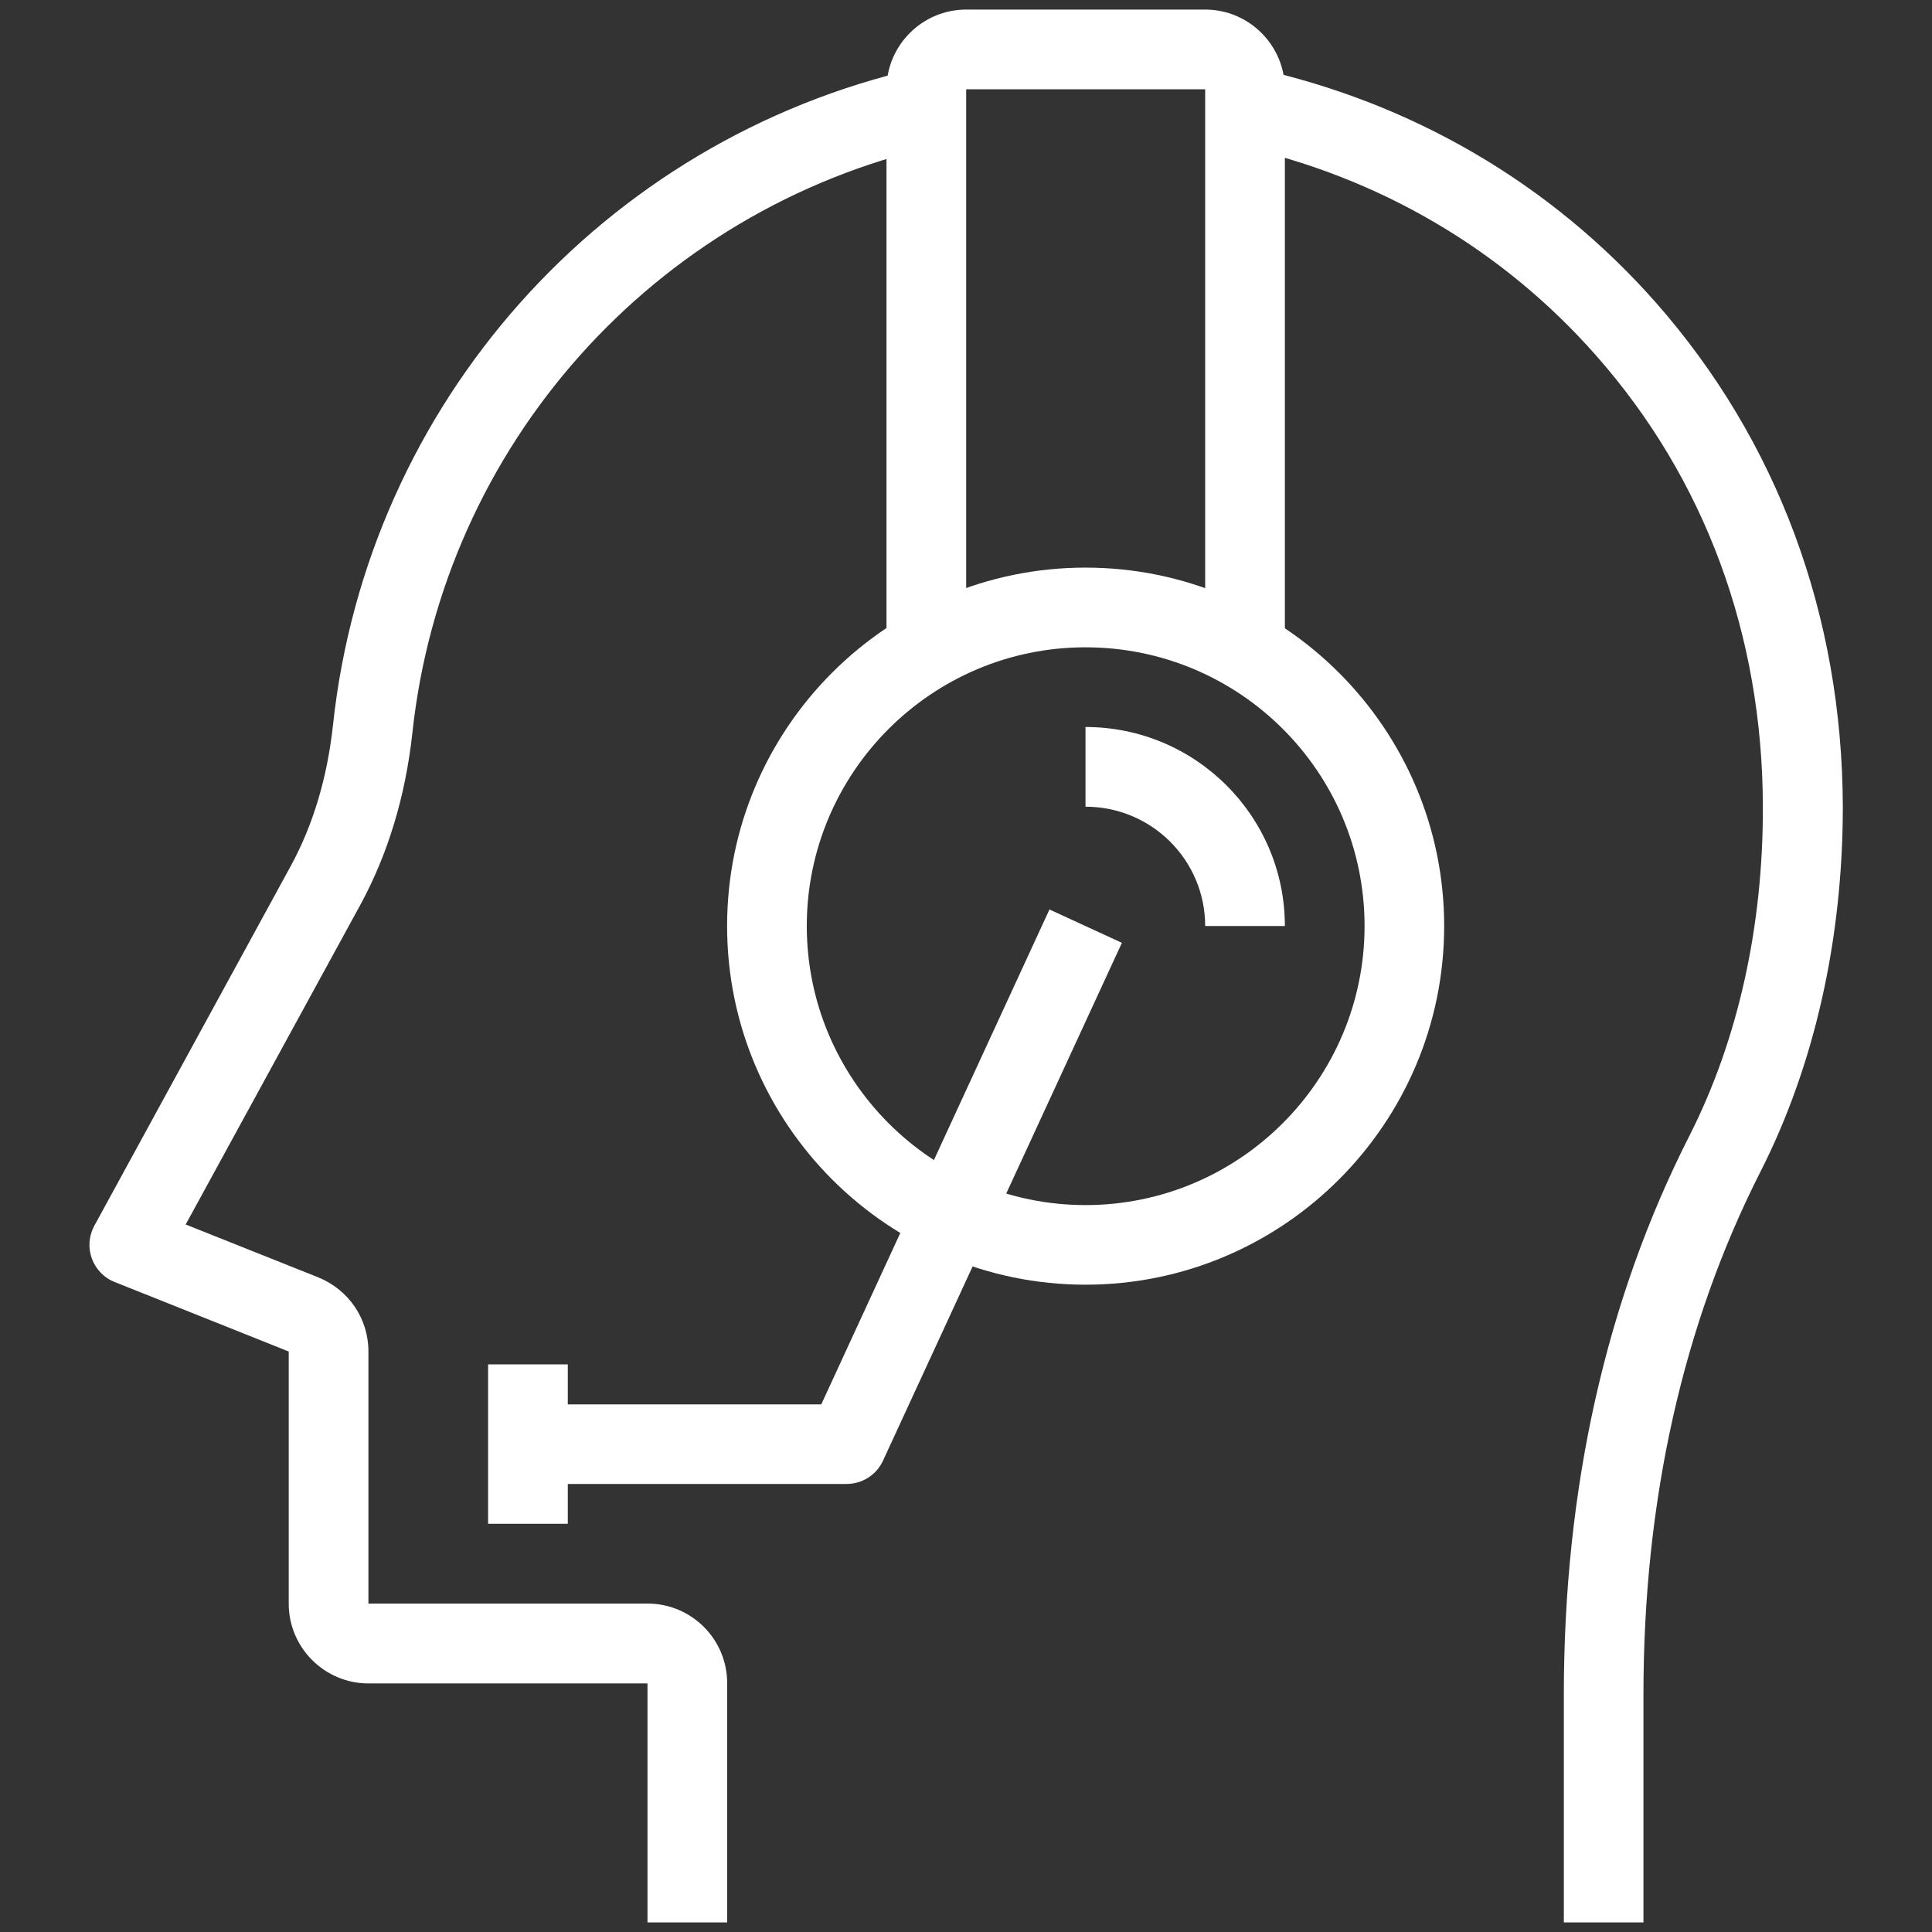
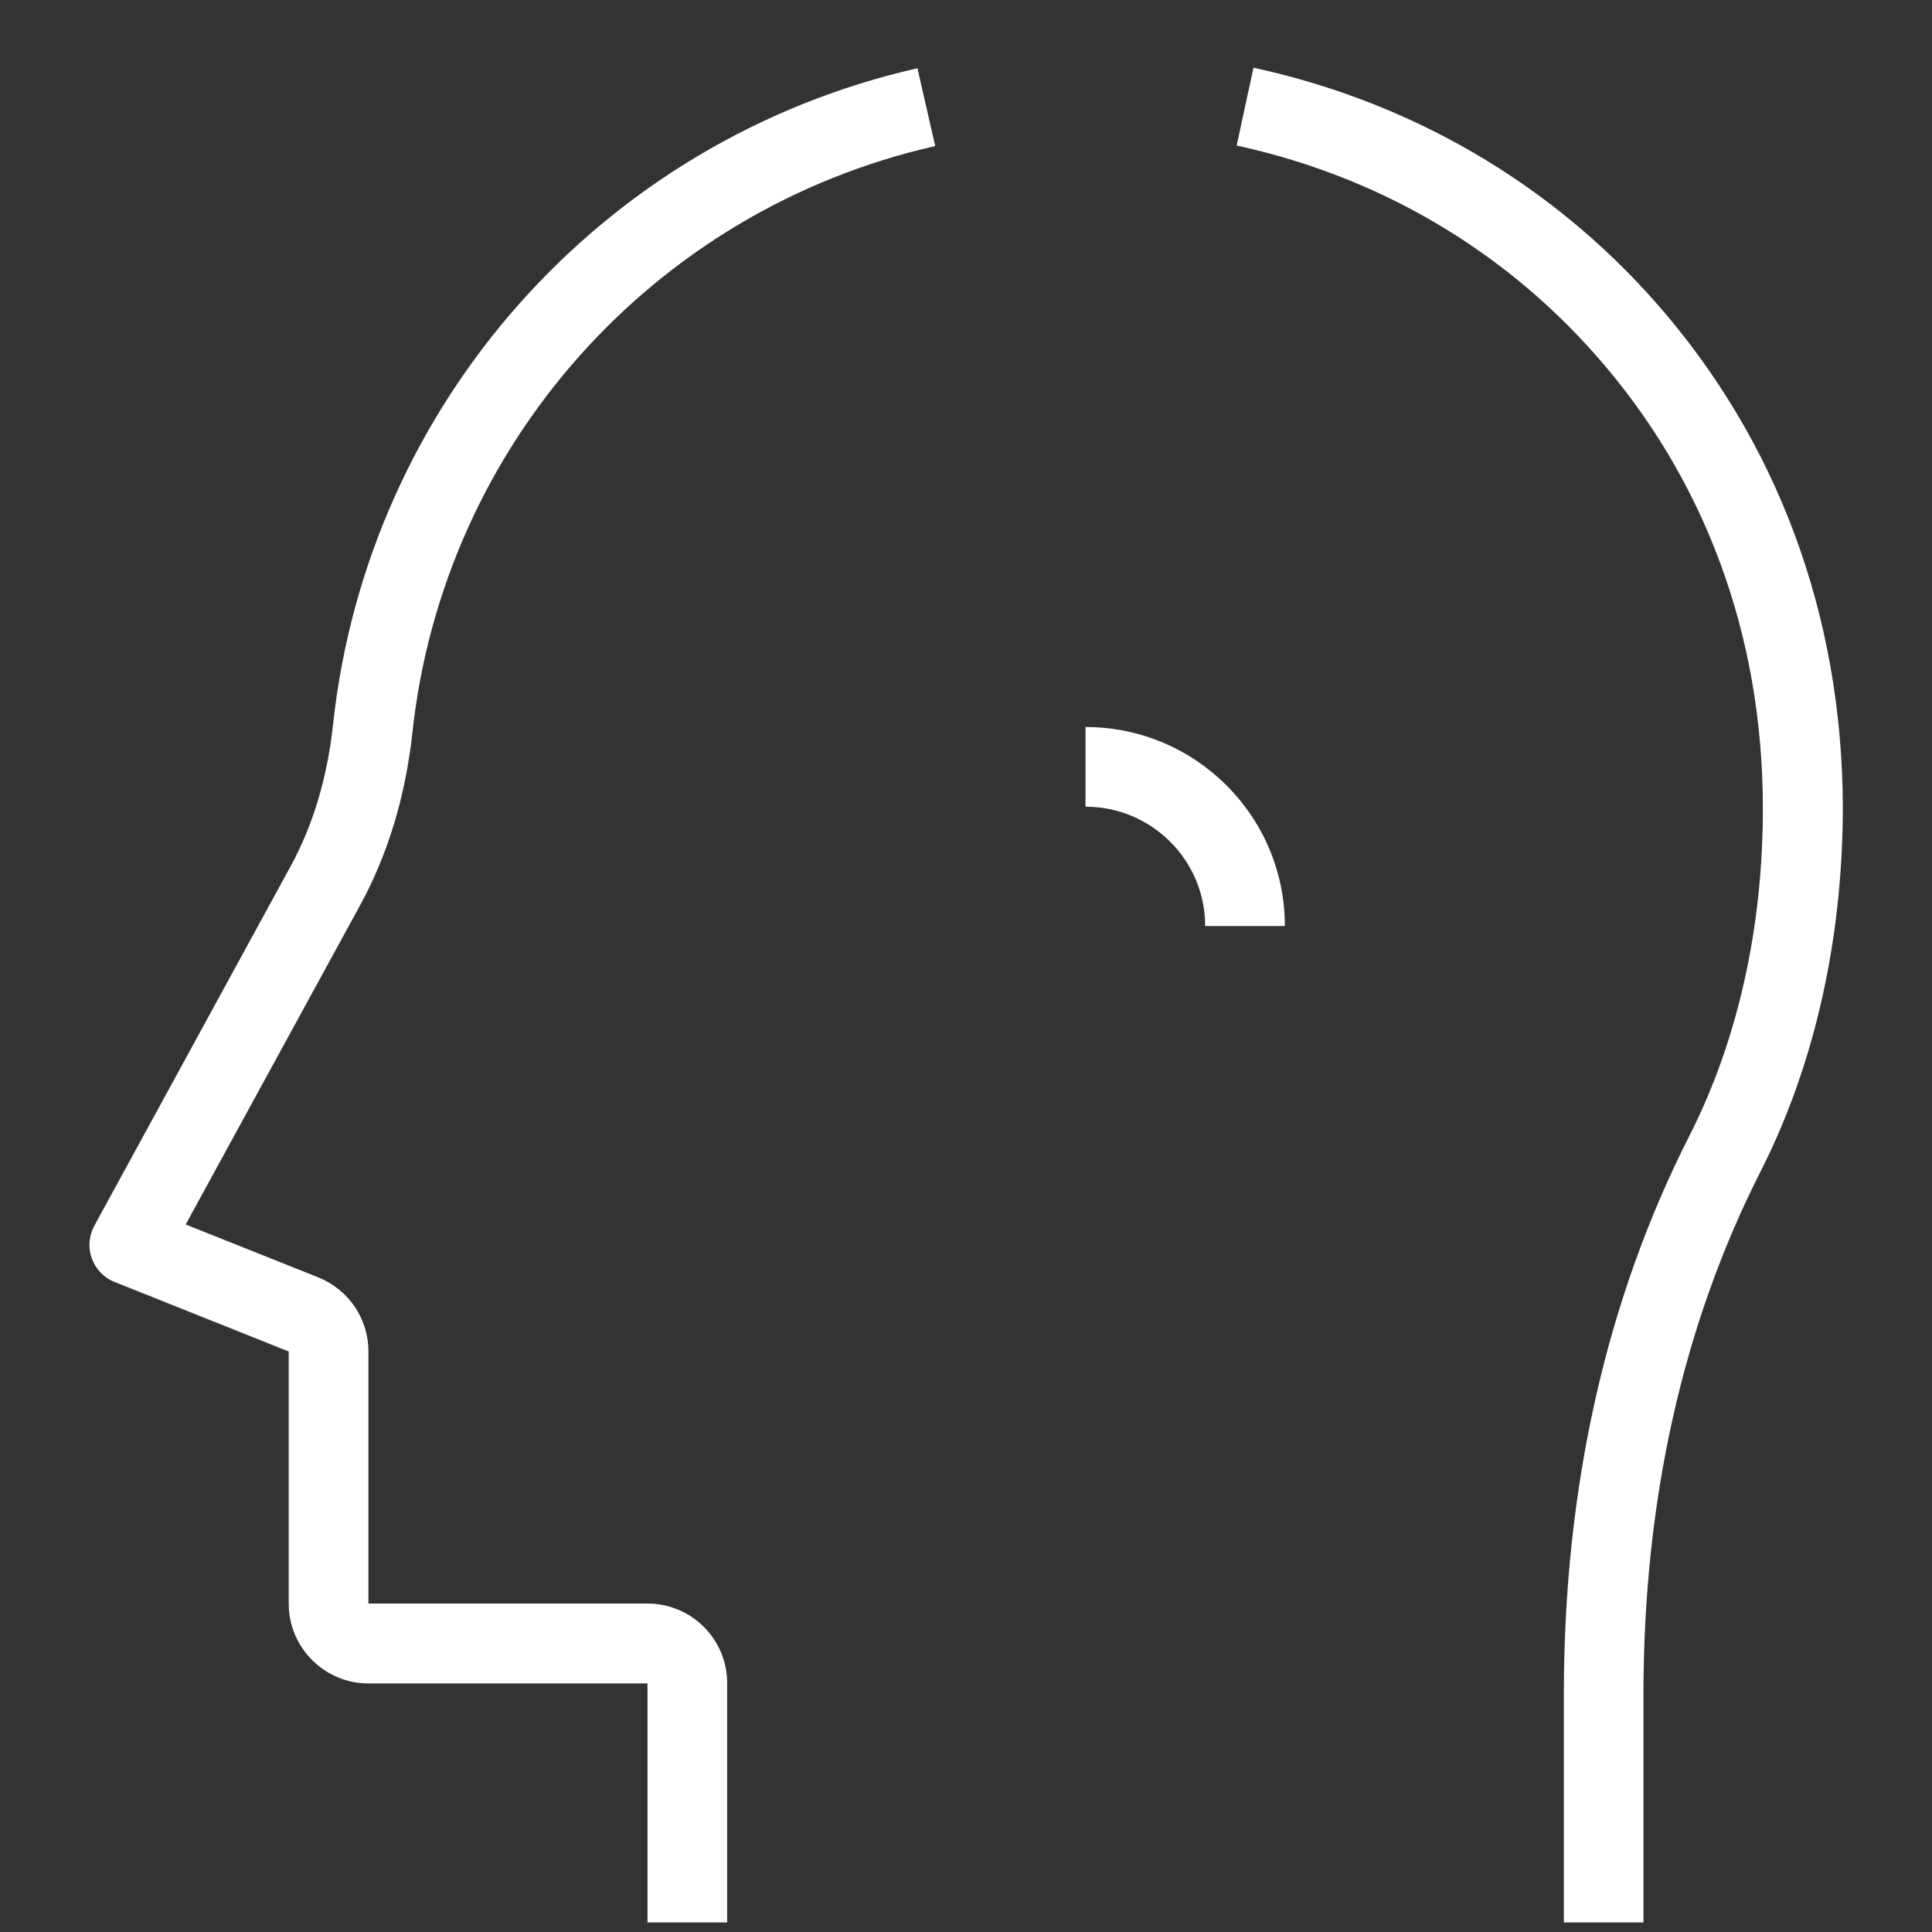
<svg xmlns="http://www.w3.org/2000/svg" id="Layer_1" version="1.1" viewBox="0 0 216 216">
  <rect x="0" y="0" width="216" height="216" fill="#333333" stroke="none" />
  <defs>
    <style>
      .st0 {
        fill: #fff;
      }
    </style>
  </defs>
  <path class="st0" d="M81.3,214.93h-8.91v-26.72h-31.2c-4.9,0-8.91-4-8.91-8.91v-28.2l-19.46-7.77c-1.21-.47-2.12-1.45-2.55-2.62-.44-1.21-.34-2.52.27-3.66l21.95-40.2c2.52-4.61,4.1-9.92,4.74-15.8C41.09,45.14,67.34,15.63,102.57,7.63l1.99,8.7c-31.53,7.13-55.03,33.55-58.46,65.65-.77,7.03-2.72,13.48-5.78,19.12l-19.56,35.8,14.82,5.91c3.4,1.38,5.61,4.61,5.61,8.27v28.2h31.2c4.91,0,8.91,3.97,8.91,8.91v26.72Z" />
  <path class="st0" d="M183.75,214.93h-8.91v-25.48c0-23.09,4.71-44.13,14.05-62.49,5.41-10.66,8.24-23.36,8.2-36.77-.03-19.2-6.48-36.67-18.66-50.46-10.52-11.93-24.4-20.03-40.17-23.46l1.88-8.7c17.65,3.83,33.21,12.91,44.98,26.25,13.61,15.46,20.84,34.96,20.91,56.37,0,14.79-3.16,28.91-9.21,40.81-8.67,17.08-13.08,36.77-13.08,58.45v25.48Z" />
-   <path class="st0" d="M121.36,143.63c-22.08,0-40.07-17.98-40.07-40.1s17.98-40.07,40.07-40.07,40.1,17.98,40.1,40.07-17.98,40.1-40.1,40.1ZM121.36,72.37c-17.18,0-31.16,13.98-31.16,31.16s13.98,31.2,31.16,31.2,31.2-13.98,31.2-31.2-13.98-31.16-31.2-31.16Z" />
  <path class="st0" d="M143.65,103.53h-8.91c0-7.36-5.98-13.34-13.38-13.34v-8.91c12.31,0,22.29,9.98,22.29,22.25Z" />
-   <path class="st0" d="M143.65,72.37h-8.91V9.98h-26.72v62.39h-8.91V9.98c0-4.91,4-8.91,8.91-8.91h26.72c4.91,0,8.91,4,8.91,8.91v62.39Z" />
-   <path class="st0" d="M94.64,165.91h-35.63v-8.9h32.81l25.51-55.33,8.1,3.73-26.72,57.92c-.74,1.58-2.32,2.58-4.07,2.58Z" />
-   <rect class="st0" x="54.57" y="152.54" width="8.91" height="17.82" />
</svg>